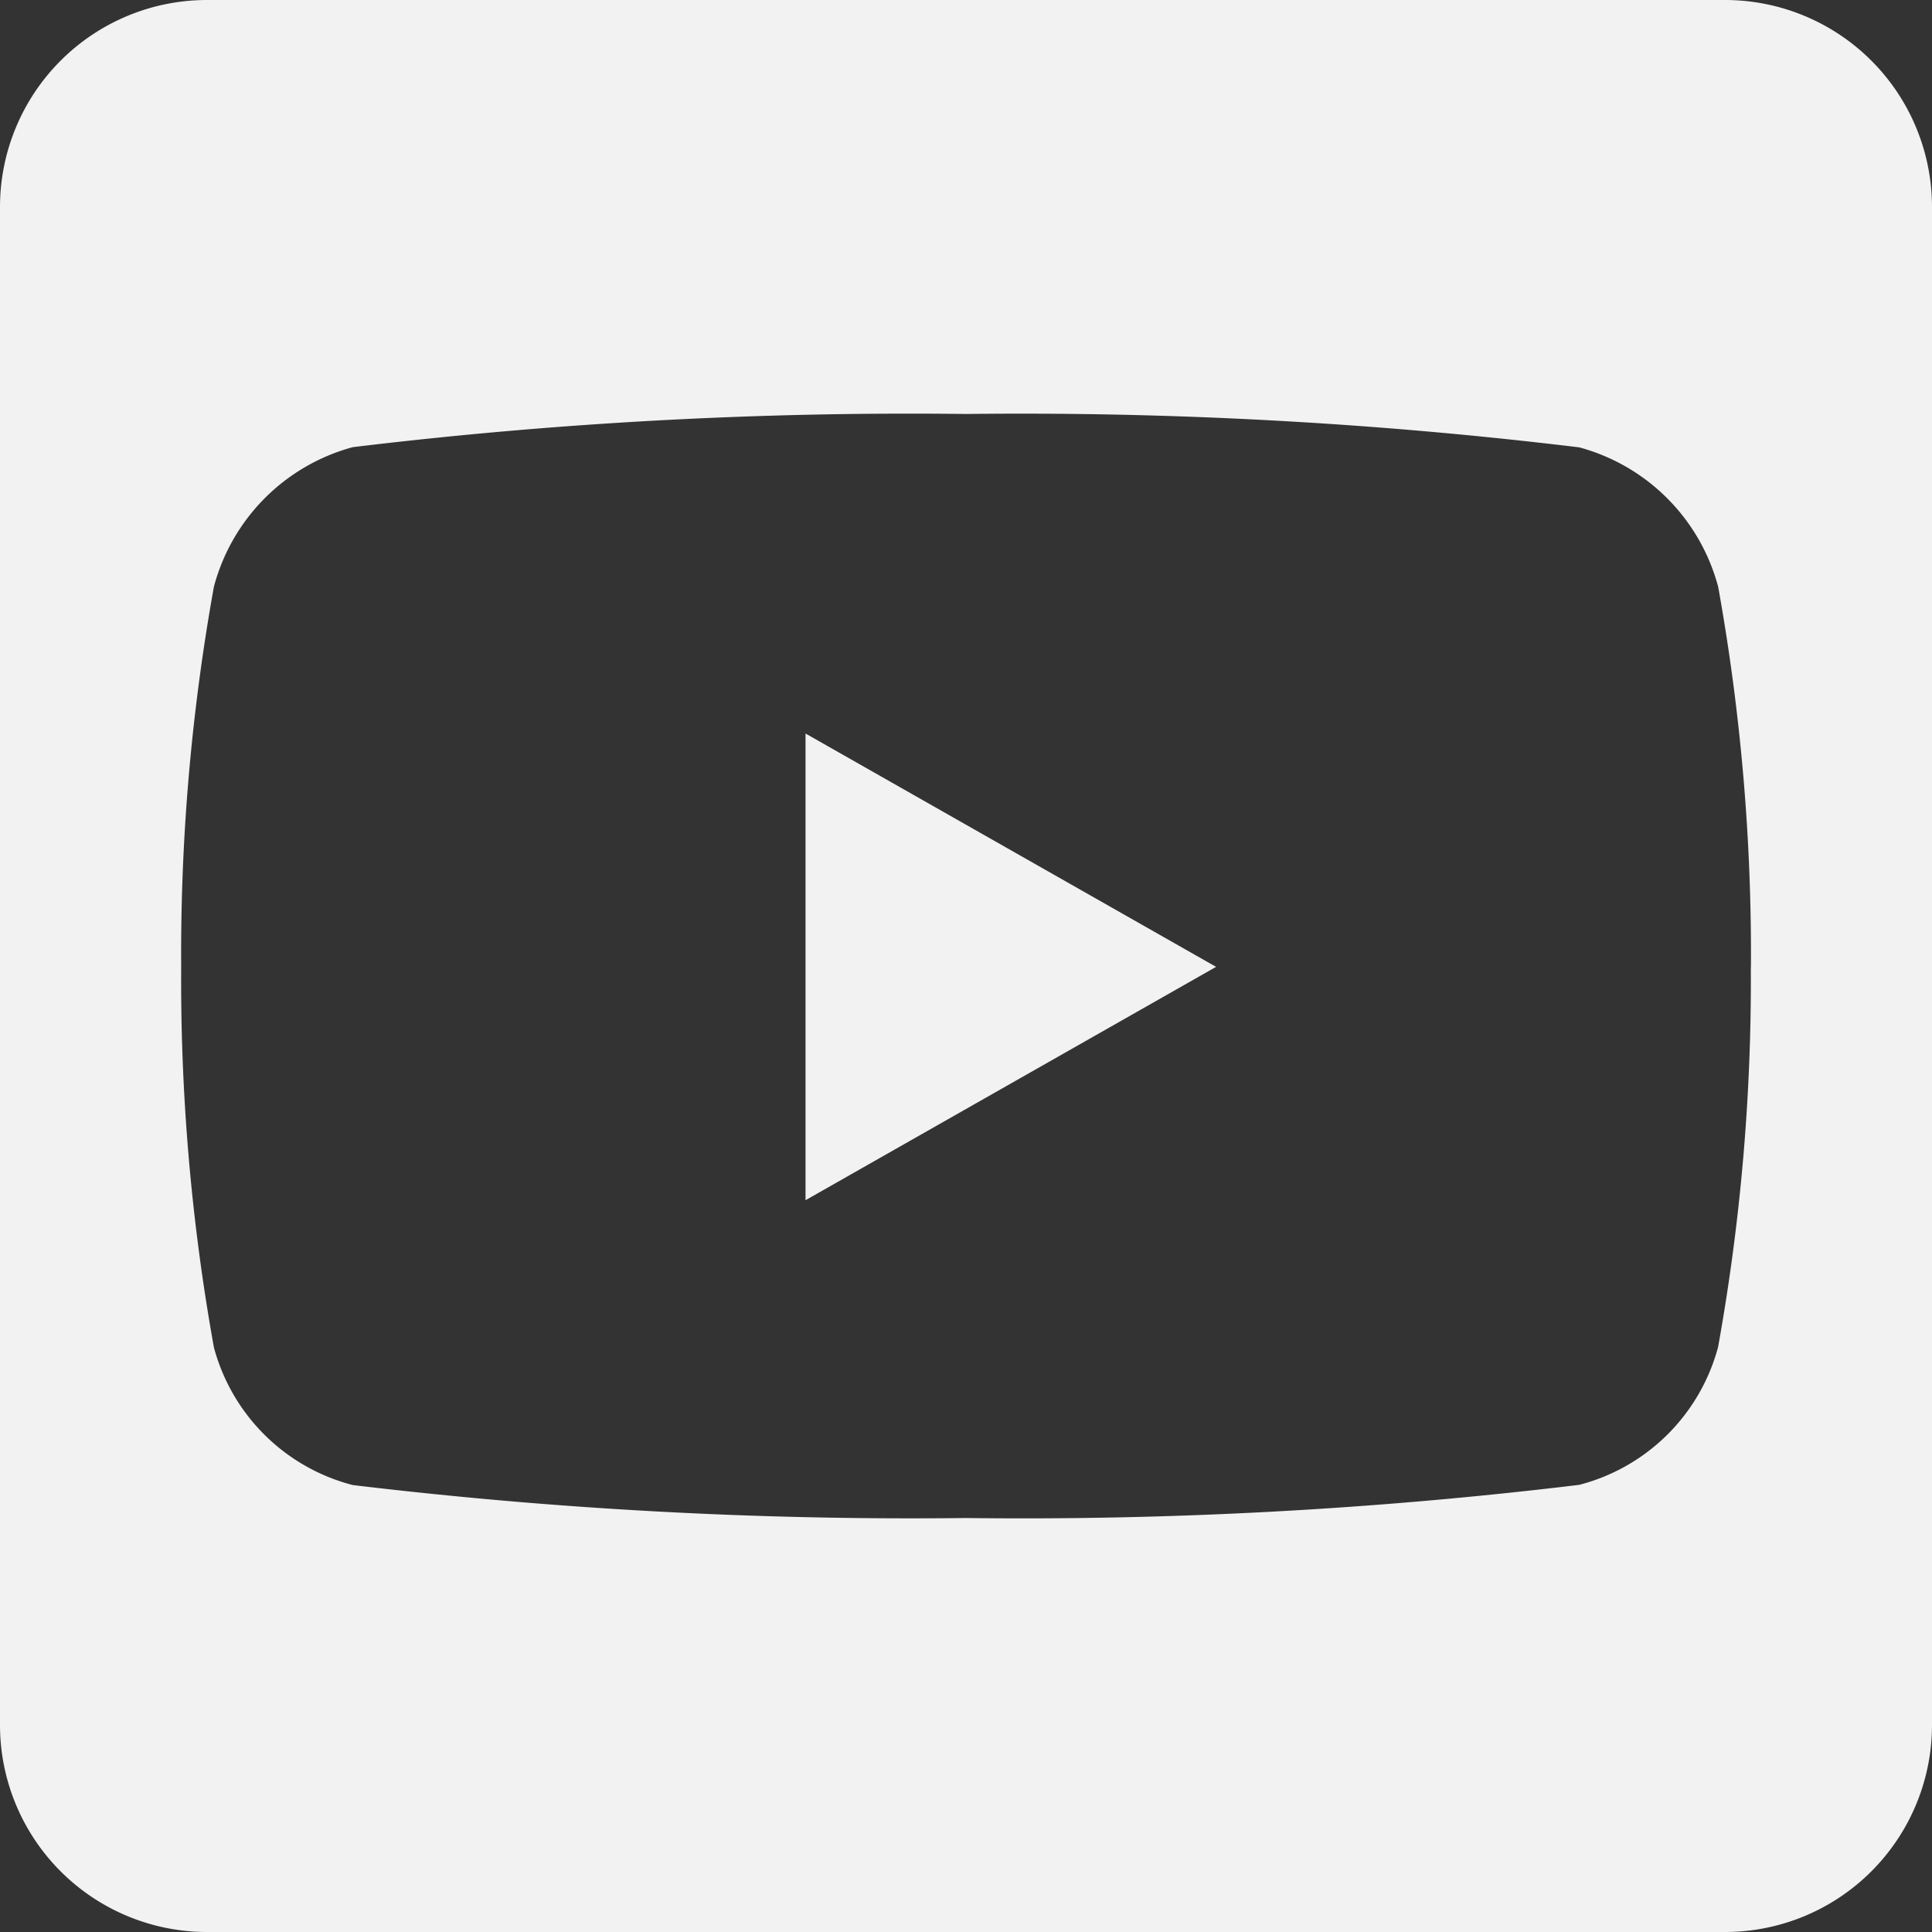
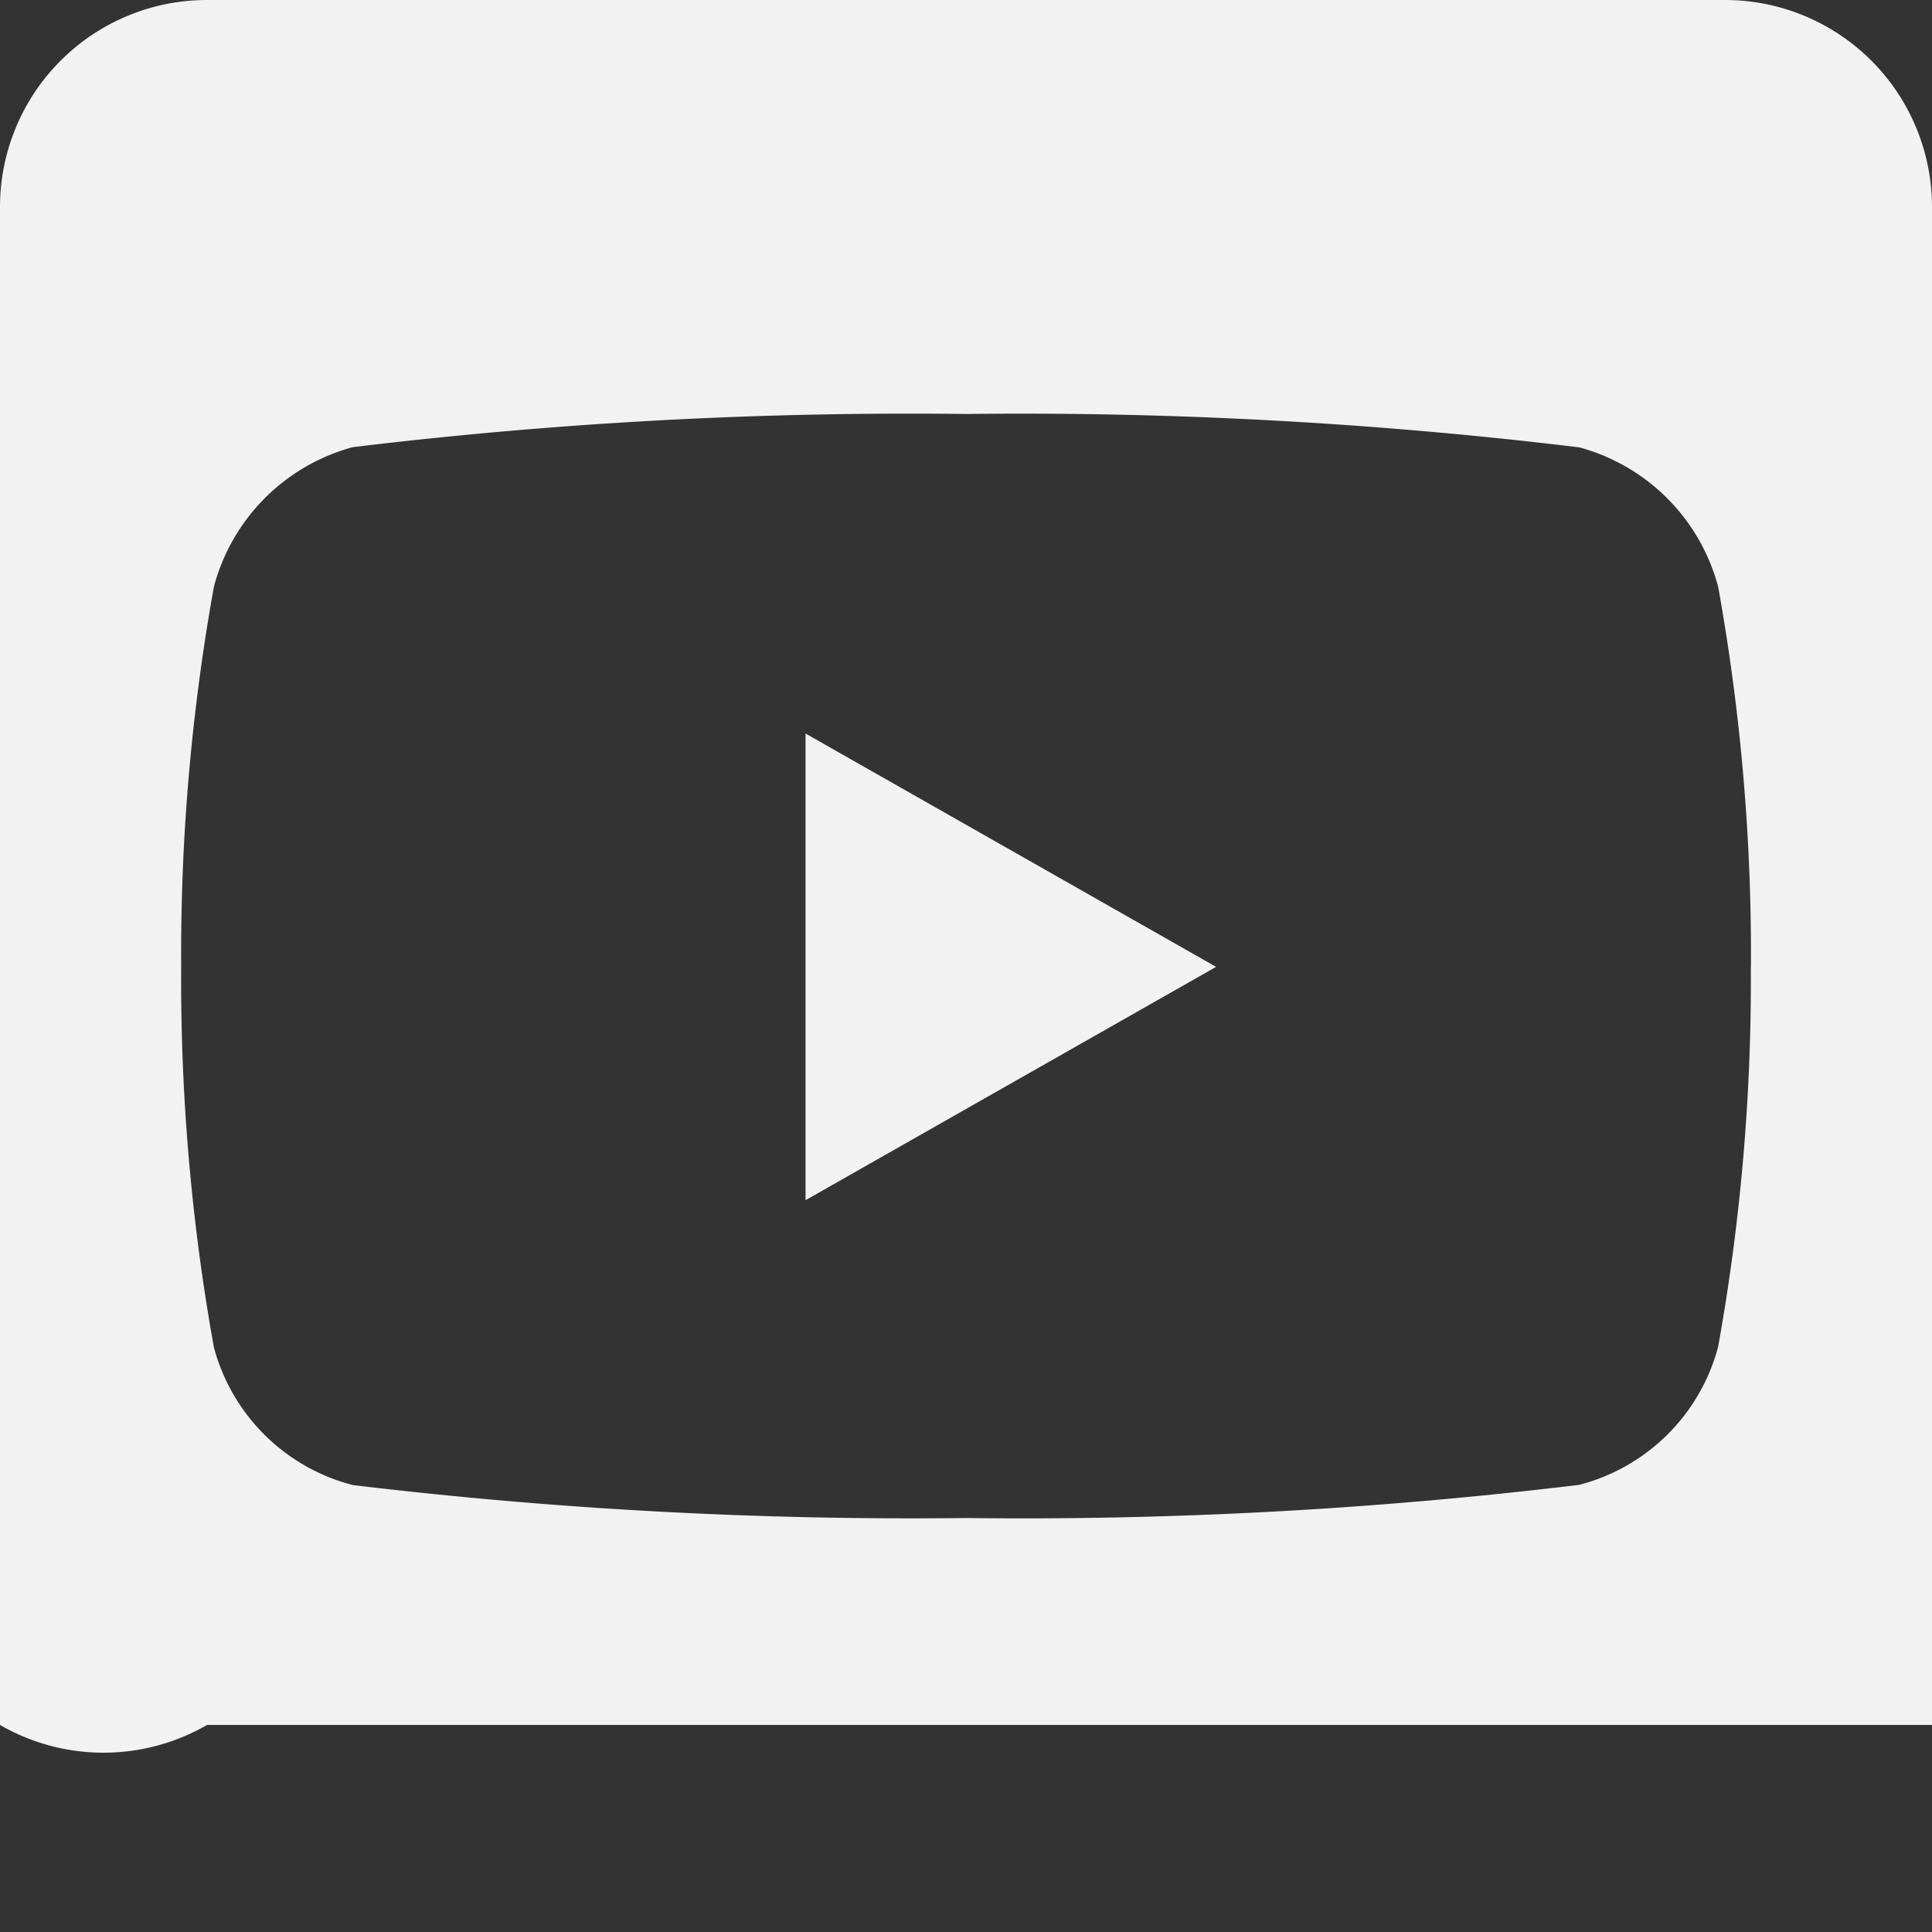
<svg xmlns="http://www.w3.org/2000/svg" width="18" height="18" viewBox="0 0 18 18">
  <rect x="0" y="0" width="18" height="18" fill="#333333" stroke="none" />
  <defs>
    <style>.a{fill:#f2f2f2;}</style>
  </defs>
-   <path class="a" d="M7.505,9.084l3.825,2.174L7.505,13.432ZM18,4.179V18.321a1.929,1.929,0,0,1-1.929,1.929H1.929A1.929,1.929,0,0,1,0,18.321V4.179A1.929,1.929,0,0,1,1.929,2.25H16.071A1.929,1.929,0,0,1,18,4.179Zm-1.687,7.083a19.306,19.306,0,0,0-.305-3.544,1.834,1.834,0,0,0-1.294-1.3A43.145,43.145,0,0,0,9,6.107a43.145,43.145,0,0,0-5.713.309,1.834,1.834,0,0,0-1.294,1.3,19.282,19.282,0,0,0-.305,3.544,19.306,19.306,0,0,0,.305,3.544,1.808,1.808,0,0,0,1.294,1.282A43.708,43.708,0,0,0,9,16.393a43.146,43.146,0,0,0,5.713-.309A1.808,1.808,0,0,0,16.007,14.8a19.247,19.247,0,0,0,.305-3.54Z" transform="translate(0 -2.25)" />
+   <path class="a" d="M7.505,9.084l3.825,2.174L7.505,13.432ZM18,4.179V18.321H1.929A1.929,1.929,0,0,1,0,18.321V4.179A1.929,1.929,0,0,1,1.929,2.25H16.071A1.929,1.929,0,0,1,18,4.179Zm-1.687,7.083a19.306,19.306,0,0,0-.305-3.544,1.834,1.834,0,0,0-1.294-1.3A43.145,43.145,0,0,0,9,6.107a43.145,43.145,0,0,0-5.713.309,1.834,1.834,0,0,0-1.294,1.3,19.282,19.282,0,0,0-.305,3.544,19.306,19.306,0,0,0,.305,3.544,1.808,1.808,0,0,0,1.294,1.282A43.708,43.708,0,0,0,9,16.393a43.146,43.146,0,0,0,5.713-.309A1.808,1.808,0,0,0,16.007,14.8a19.247,19.247,0,0,0,.305-3.54Z" transform="translate(0 -2.25)" />
</svg>